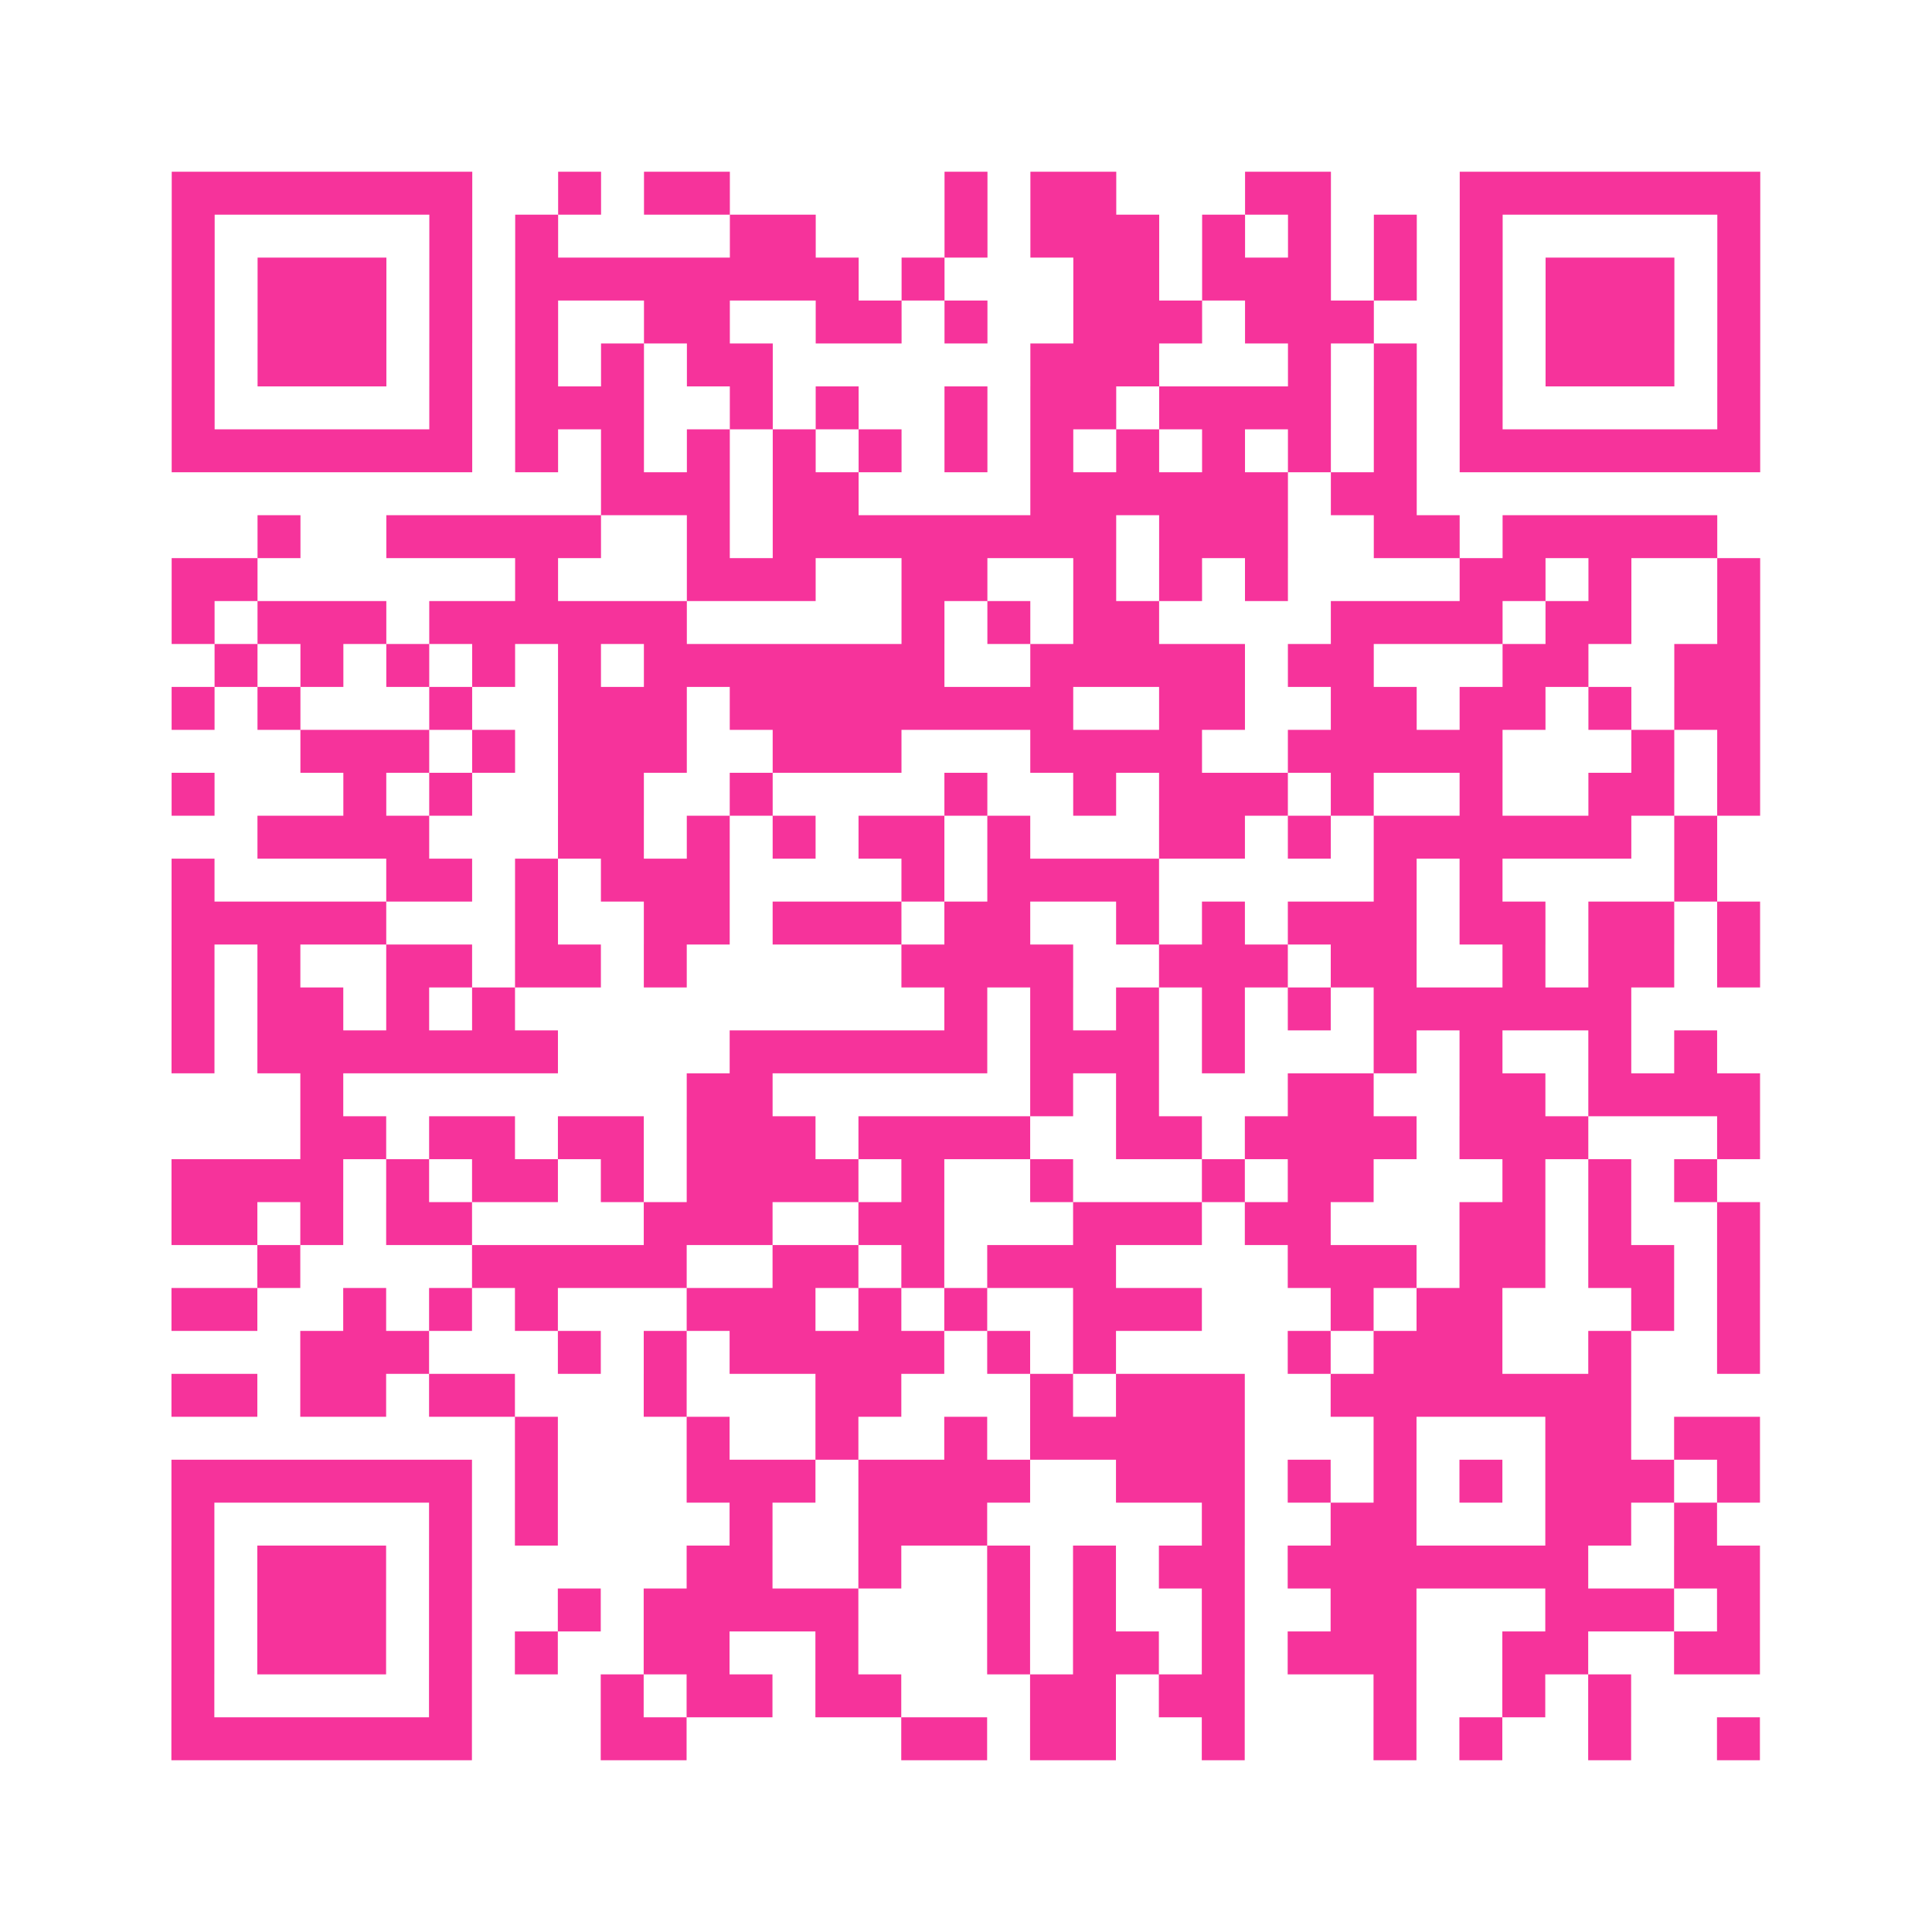
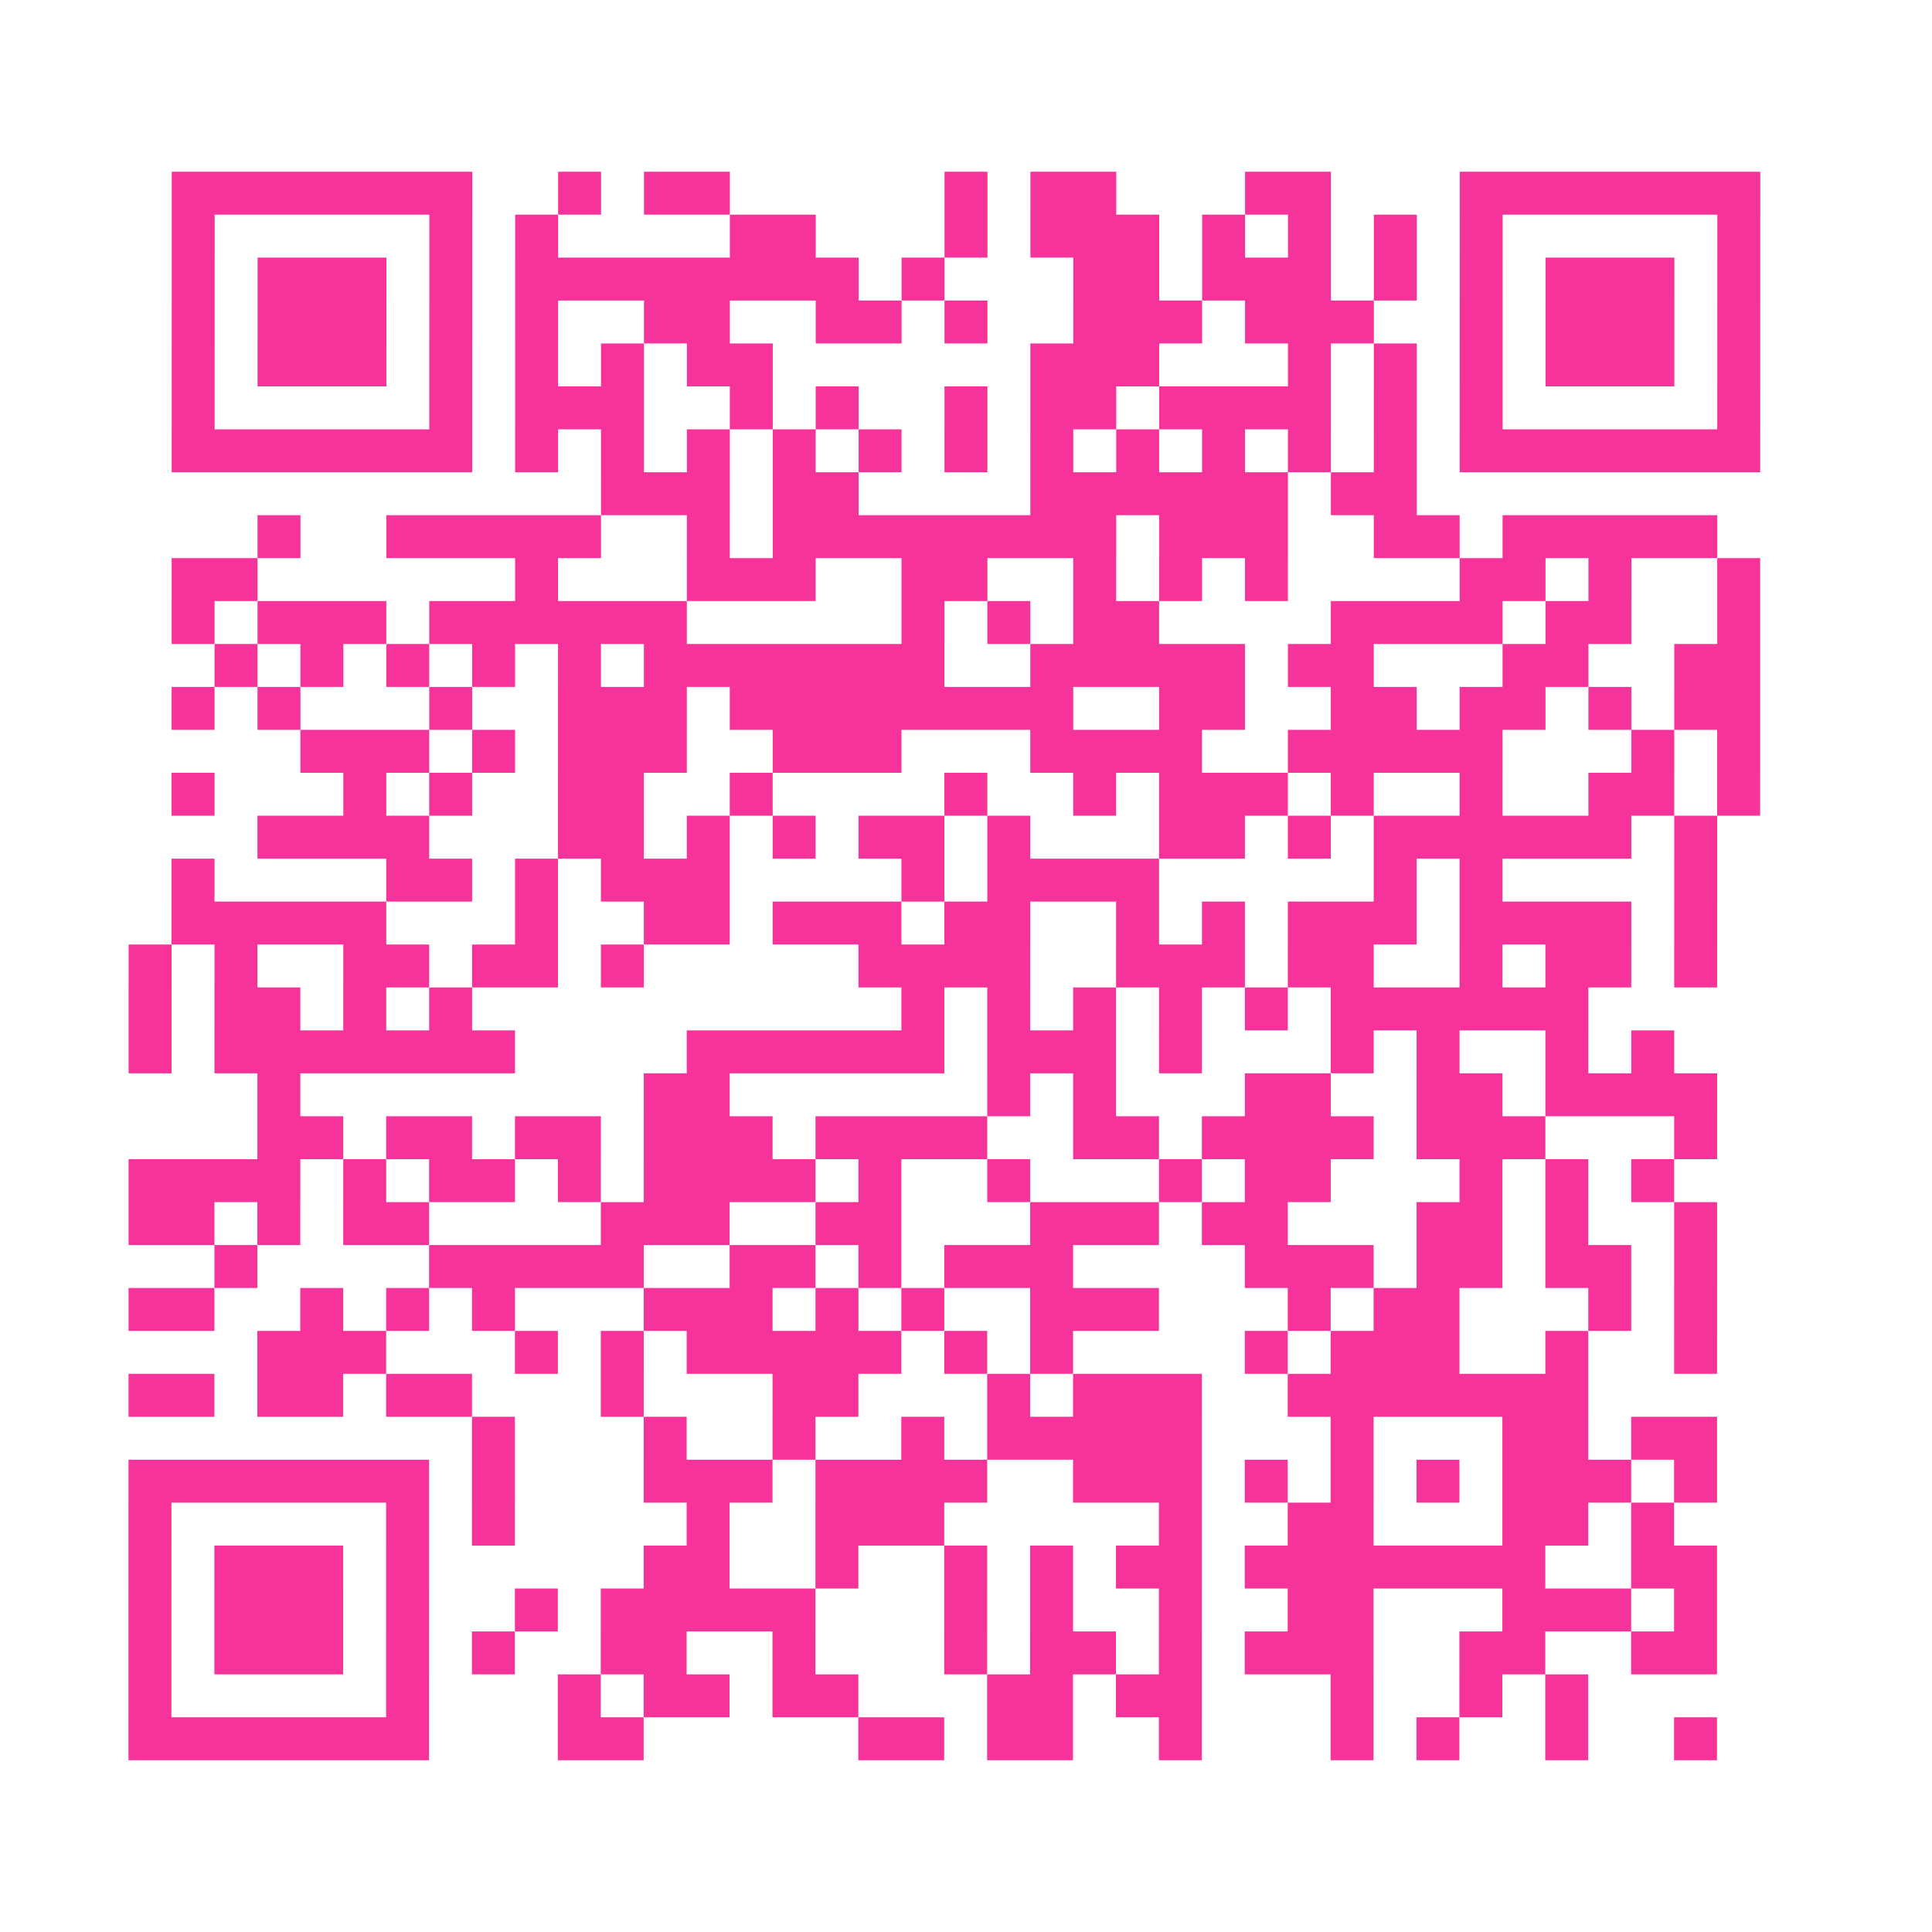
<svg xmlns="http://www.w3.org/2000/svg" viewBox="0 0 45 45" class="pyqrcode">
-   <path fill="transparent" d="M0 0h45v45h-45z" />
-   <path stroke="#f6339b" class="pyqrline" d="M4 4.5h7m2 0h1m1 0h2m5 0h1m1 0h2m3 0h2m3 0h7m-37 1h1m5 0h1m1 0h1m4 0h2m3 0h1m1 0h3m1 0h1m1 0h1m1 0h1m1 0h1m5 0h1m-37 1h1m1 0h3m1 0h1m1 0h8m1 0h1m3 0h2m1 0h3m1 0h1m1 0h1m1 0h3m1 0h1m-37 1h1m1 0h3m1 0h1m1 0h1m2 0h2m2 0h2m1 0h1m2 0h3m1 0h3m2 0h1m1 0h3m1 0h1m-37 1h1m1 0h3m1 0h1m1 0h1m1 0h1m1 0h2m6 0h3m3 0h1m1 0h1m1 0h1m1 0h3m1 0h1m-37 1h1m5 0h1m1 0h3m2 0h1m1 0h1m2 0h1m1 0h2m1 0h4m1 0h1m1 0h1m5 0h1m-37 1h7m1 0h1m1 0h1m1 0h1m1 0h1m1 0h1m1 0h1m1 0h1m1 0h1m1 0h1m1 0h1m1 0h1m1 0h7m-27 1h3m1 0h2m4 0h6m1 0h2m-27 1h1m2 0h5m2 0h1m1 0h8m1 0h3m2 0h2m1 0h5m-36 1h2m6 0h1m3 0h3m2 0h2m2 0h1m1 0h1m1 0h1m4 0h2m1 0h1m2 0h1m-37 1h1m1 0h3m1 0h6m5 0h1m1 0h1m1 0h2m4 0h4m1 0h2m2 0h1m-36 1h1m1 0h1m1 0h1m1 0h1m1 0h1m1 0h7m2 0h5m1 0h2m3 0h2m2 0h2m-37 1h1m1 0h1m3 0h1m2 0h3m1 0h8m2 0h2m2 0h2m1 0h2m1 0h1m1 0h2m-34 1h3m1 0h1m1 0h3m2 0h3m3 0h4m2 0h5m3 0h1m1 0h1m-37 1h1m3 0h1m1 0h1m2 0h2m2 0h1m4 0h1m2 0h1m1 0h3m1 0h1m2 0h1m2 0h2m1 0h1m-35 1h4m3 0h2m1 0h1m1 0h1m1 0h2m1 0h1m3 0h2m1 0h1m1 0h6m1 0h1m-36 1h1m4 0h2m1 0h1m1 0h3m4 0h1m1 0h4m5 0h1m1 0h1m4 0h1m-36 1h5m3 0h1m2 0h2m1 0h3m1 0h2m2 0h1m1 0h1m1 0h3m1 0h2m1 0h2m1 0h1m-37 1h1m1 0h1m2 0h2m1 0h2m1 0h1m5 0h4m2 0h3m1 0h2m2 0h1m1 0h2m1 0h1m-37 1h1m1 0h2m1 0h1m1 0h1m10 0h1m1 0h1m1 0h1m1 0h1m1 0h1m1 0h6m-34 1h1m1 0h7m4 0h6m1 0h3m1 0h1m3 0h1m1 0h1m2 0h1m1 0h1m-33 1h1m8 0h2m6 0h1m1 0h1m3 0h2m2 0h2m1 0h4m-34 1h2m1 0h2m1 0h2m1 0h3m1 0h4m2 0h2m1 0h4m1 0h3m3 0h1m-37 1h4m1 0h1m1 0h2m1 0h1m1 0h4m1 0h1m2 0h1m3 0h1m1 0h2m3 0h1m1 0h1m1 0h1m-36 1h2m1 0h1m1 0h2m4 0h3m2 0h2m3 0h3m1 0h2m3 0h2m1 0h1m2 0h1m-35 1h1m4 0h5m2 0h2m1 0h1m1 0h3m4 0h3m1 0h2m1 0h2m1 0h1m-37 1h2m2 0h1m1 0h1m1 0h1m3 0h3m1 0h1m1 0h1m2 0h3m3 0h1m1 0h2m3 0h1m1 0h1m-34 1h3m3 0h1m1 0h1m1 0h5m1 0h1m1 0h1m4 0h1m1 0h3m2 0h1m2 0h1m-37 1h2m1 0h2m1 0h2m3 0h1m3 0h2m3 0h1m1 0h3m2 0h7m-26 1h1m3 0h1m2 0h1m2 0h1m1 0h5m3 0h1m3 0h2m1 0h2m-37 1h7m1 0h1m3 0h3m1 0h4m2 0h3m1 0h1m1 0h1m1 0h1m1 0h3m1 0h1m-37 1h1m5 0h1m1 0h1m4 0h1m2 0h3m5 0h1m2 0h2m3 0h2m1 0h1m-36 1h1m1 0h3m1 0h1m5 0h2m2 0h1m2 0h1m1 0h1m1 0h2m1 0h7m2 0h2m-37 1h1m1 0h3m1 0h1m2 0h1m1 0h5m3 0h1m1 0h1m2 0h1m2 0h2m3 0h3m1 0h1m-37 1h1m1 0h3m1 0h1m1 0h1m2 0h2m2 0h1m3 0h1m1 0h2m1 0h1m1 0h3m2 0h2m2 0h2m-37 1h1m5 0h1m3 0h1m1 0h2m1 0h2m3 0h2m1 0h2m3 0h1m2 0h1m1 0h1m-34 1h7m3 0h2m5 0h2m1 0h2m2 0h1m3 0h1m1 0h1m2 0h1m2 0h1" />
+   <path stroke="#f6339b" class="pyqrline" d="M4 4.5h7m2 0h1m1 0h2m5 0h1m1 0h2m3 0h2m3 0h7m-37 1h1m5 0h1m1 0h1m4 0h2m3 0h1m1 0h3m1 0h1m1 0h1m1 0h1m1 0h1m5 0h1m-37 1h1m1 0h3m1 0h1m1 0h8m1 0h1m3 0h2m1 0h3m1 0h1m1 0h1m1 0h3m1 0h1m-37 1h1m1 0h3m1 0h1m1 0h1m2 0h2m2 0h2m1 0h1m2 0h3m1 0h3m2 0h1m1 0h3m1 0h1m-37 1h1m1 0h3m1 0h1m1 0h1m1 0h1m1 0h2m6 0h3m3 0h1m1 0h1m1 0h1m1 0h3m1 0h1m-37 1h1m5 0h1m1 0h3m2 0h1m1 0h1m2 0h1m1 0h2m1 0h4m1 0h1m1 0h1m5 0h1m-37 1h7m1 0h1m1 0h1m1 0h1m1 0h1m1 0h1m1 0h1m1 0h1m1 0h1m1 0h1m1 0h1m1 0h1m1 0h7m-27 1h3m1 0h2m4 0h6m1 0h2m-27 1h1m2 0h5m2 0h1m1 0h8m1 0h3m2 0h2m1 0h5m-36 1h2m6 0h1m3 0h3m2 0h2m2 0h1m1 0h1m1 0h1m4 0h2m1 0h1m2 0h1m-37 1h1m1 0h3m1 0h6m5 0h1m1 0h1m1 0h2m4 0h4m1 0h2m2 0h1m-36 1h1m1 0h1m1 0h1m1 0h1m1 0h1m1 0h7m2 0h5m1 0h2m3 0h2m2 0h2m-37 1h1m1 0h1m3 0h1m2 0h3m1 0h8m2 0h2m2 0h2m1 0h2m1 0h1m1 0h2m-34 1h3m1 0h1m1 0h3m2 0h3m3 0h4m2 0h5m3 0h1m1 0h1m-37 1h1m3 0h1m1 0h1m2 0h2m2 0h1m4 0h1m2 0h1m1 0h3m1 0h1m2 0h1m2 0h2m1 0h1m-35 1h4m3 0h2m1 0h1m1 0h1m1 0h2m1 0h1m3 0h2m1 0h1m1 0h6m1 0h1m-36 1h1m4 0h2m1 0h1m1 0h3m4 0h1m1 0h4m5 0h1m1 0h1m4 0h1m-36 1h5m3 0h1m2 0h2m1 0h3m1 0h2m2 0h1m1 0h1m1 0h3m1 0h2h2m1 0h1m-37 1h1m1 0h1m2 0h2m1 0h2m1 0h1m5 0h4m2 0h3m1 0h2m2 0h1m1 0h2m1 0h1m-37 1h1m1 0h2m1 0h1m1 0h1m10 0h1m1 0h1m1 0h1m1 0h1m1 0h1m1 0h6m-34 1h1m1 0h7m4 0h6m1 0h3m1 0h1m3 0h1m1 0h1m2 0h1m1 0h1m-33 1h1m8 0h2m6 0h1m1 0h1m3 0h2m2 0h2m1 0h4m-34 1h2m1 0h2m1 0h2m1 0h3m1 0h4m2 0h2m1 0h4m1 0h3m3 0h1m-37 1h4m1 0h1m1 0h2m1 0h1m1 0h4m1 0h1m2 0h1m3 0h1m1 0h2m3 0h1m1 0h1m1 0h1m-36 1h2m1 0h1m1 0h2m4 0h3m2 0h2m3 0h3m1 0h2m3 0h2m1 0h1m2 0h1m-35 1h1m4 0h5m2 0h2m1 0h1m1 0h3m4 0h3m1 0h2m1 0h2m1 0h1m-37 1h2m2 0h1m1 0h1m1 0h1m3 0h3m1 0h1m1 0h1m2 0h3m3 0h1m1 0h2m3 0h1m1 0h1m-34 1h3m3 0h1m1 0h1m1 0h5m1 0h1m1 0h1m4 0h1m1 0h3m2 0h1m2 0h1m-37 1h2m1 0h2m1 0h2m3 0h1m3 0h2m3 0h1m1 0h3m2 0h7m-26 1h1m3 0h1m2 0h1m2 0h1m1 0h5m3 0h1m3 0h2m1 0h2m-37 1h7m1 0h1m3 0h3m1 0h4m2 0h3m1 0h1m1 0h1m1 0h1m1 0h3m1 0h1m-37 1h1m5 0h1m1 0h1m4 0h1m2 0h3m5 0h1m2 0h2m3 0h2m1 0h1m-36 1h1m1 0h3m1 0h1m5 0h2m2 0h1m2 0h1m1 0h1m1 0h2m1 0h7m2 0h2m-37 1h1m1 0h3m1 0h1m2 0h1m1 0h5m3 0h1m1 0h1m2 0h1m2 0h2m3 0h3m1 0h1m-37 1h1m1 0h3m1 0h1m1 0h1m2 0h2m2 0h1m3 0h1m1 0h2m1 0h1m1 0h3m2 0h2m2 0h2m-37 1h1m5 0h1m3 0h1m1 0h2m1 0h2m3 0h2m1 0h2m3 0h1m2 0h1m1 0h1m-34 1h7m3 0h2m5 0h2m1 0h2m2 0h1m3 0h1m1 0h1m2 0h1m2 0h1" />
</svg>